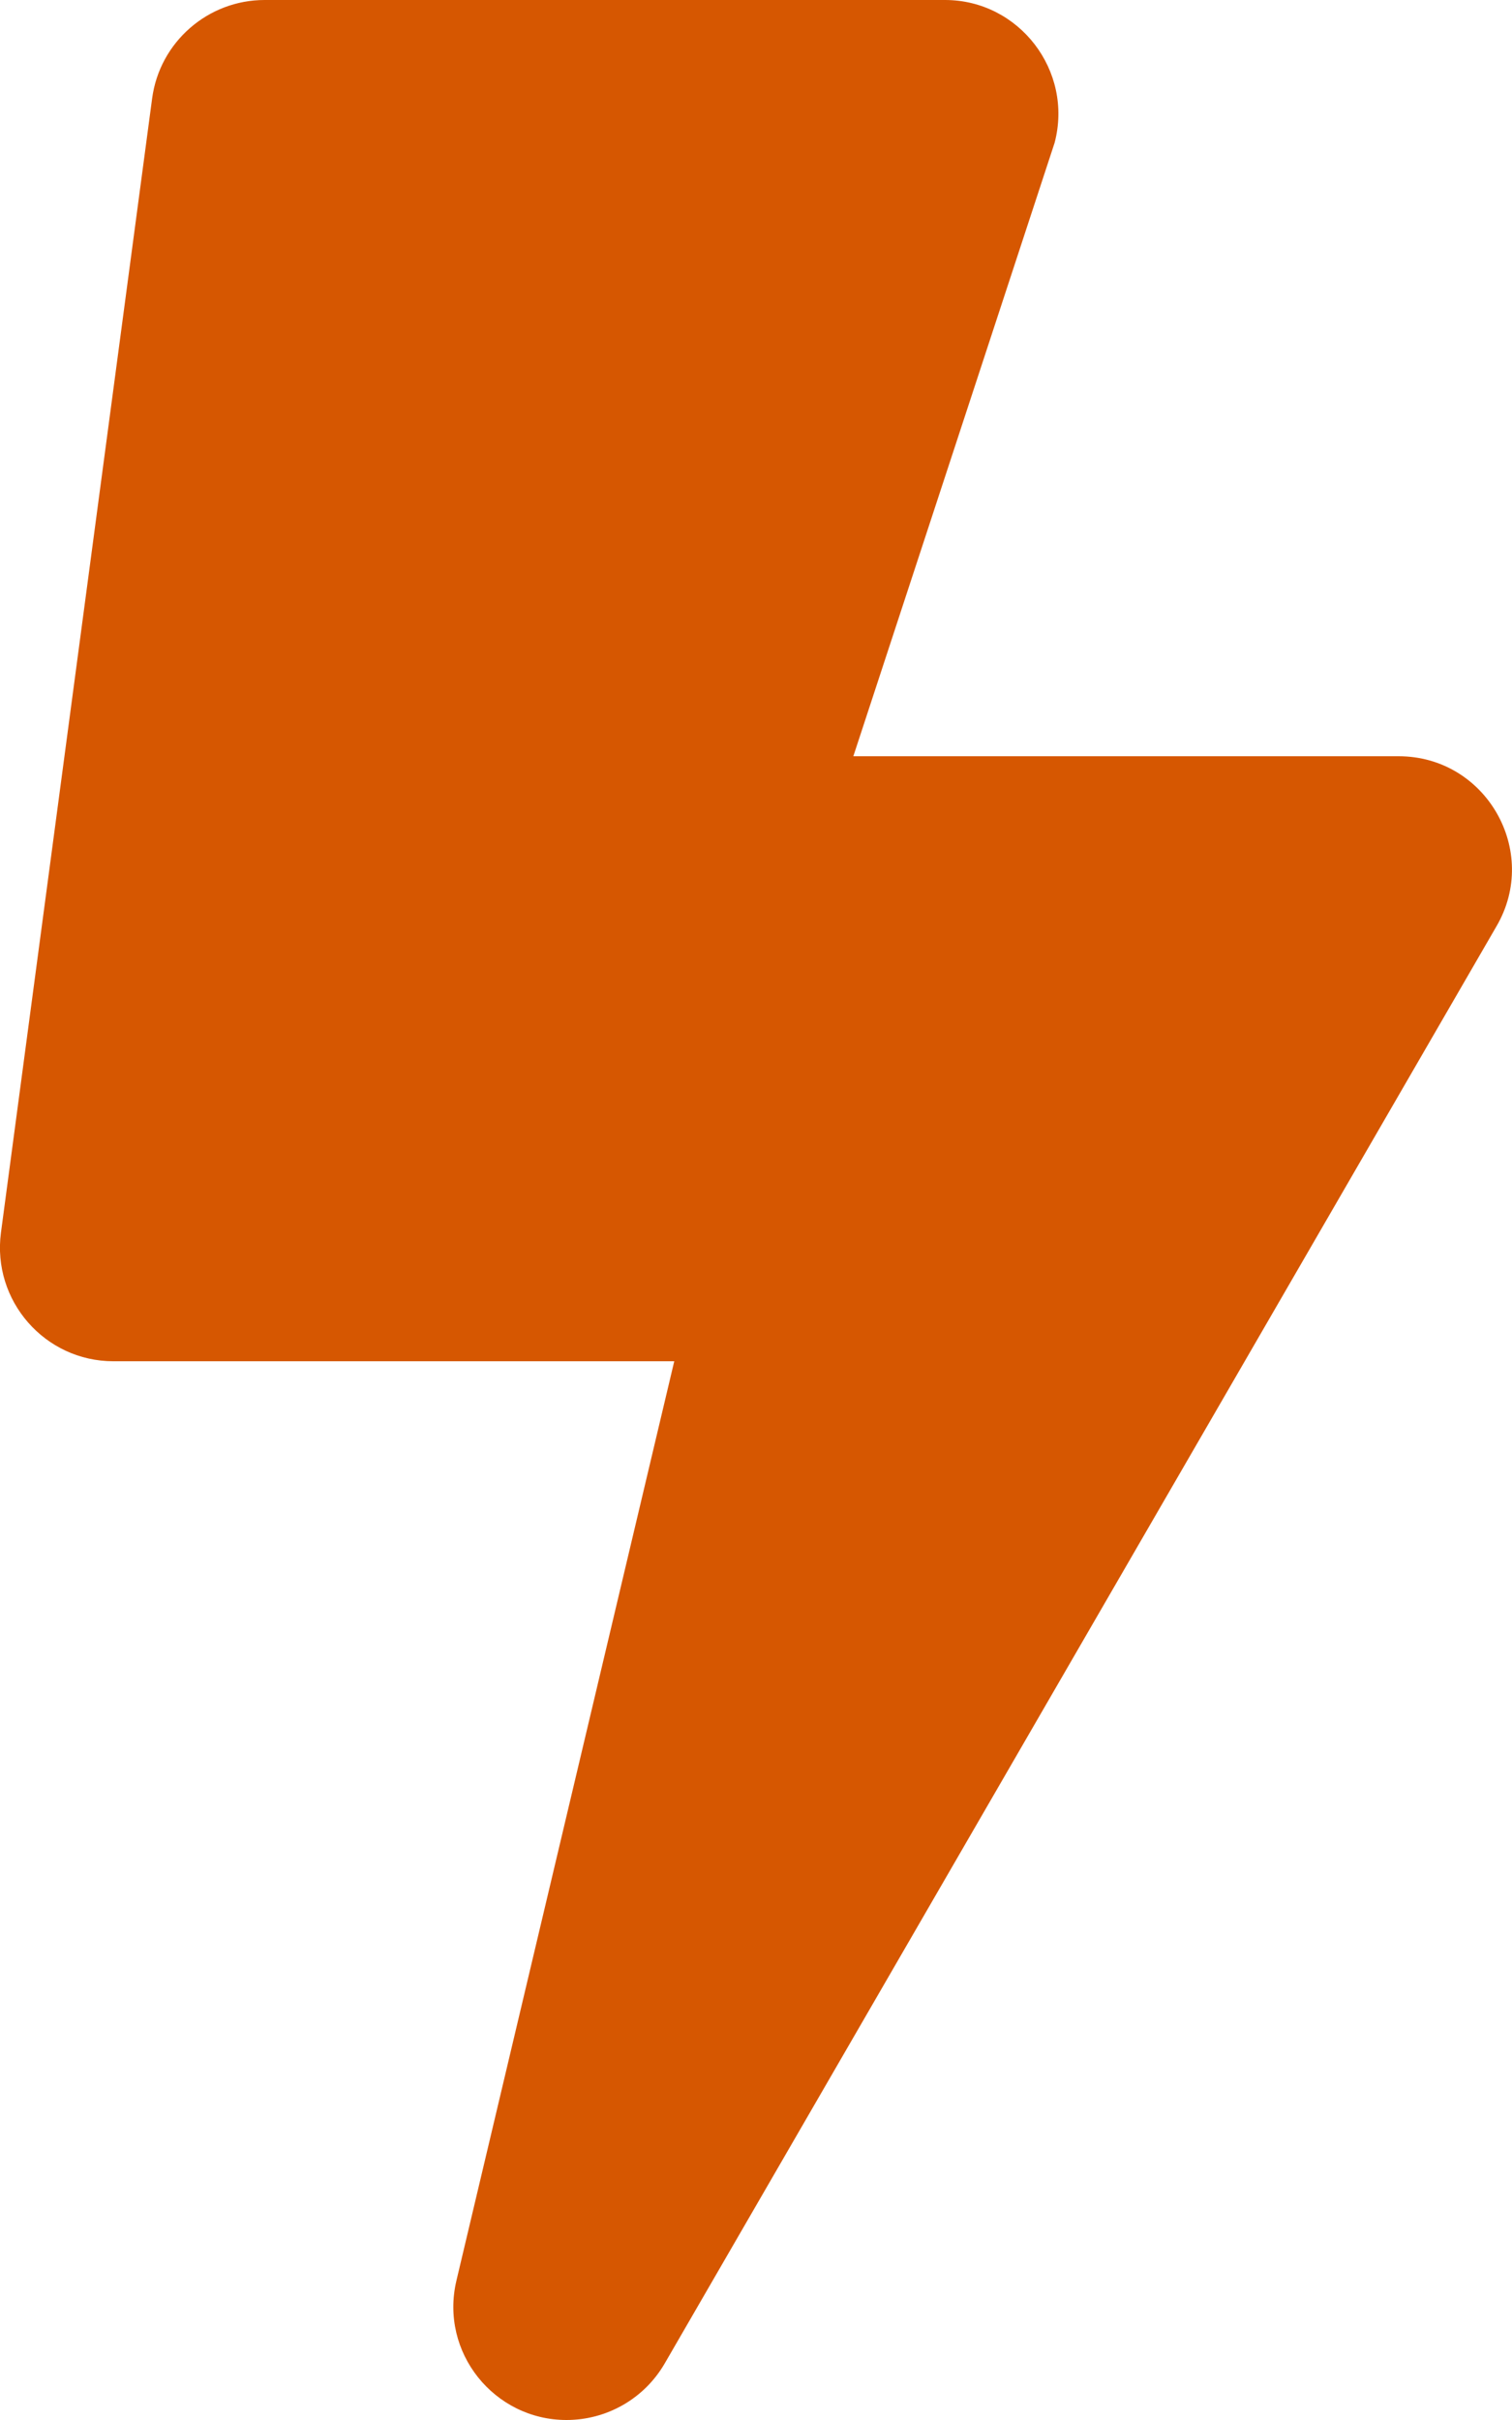
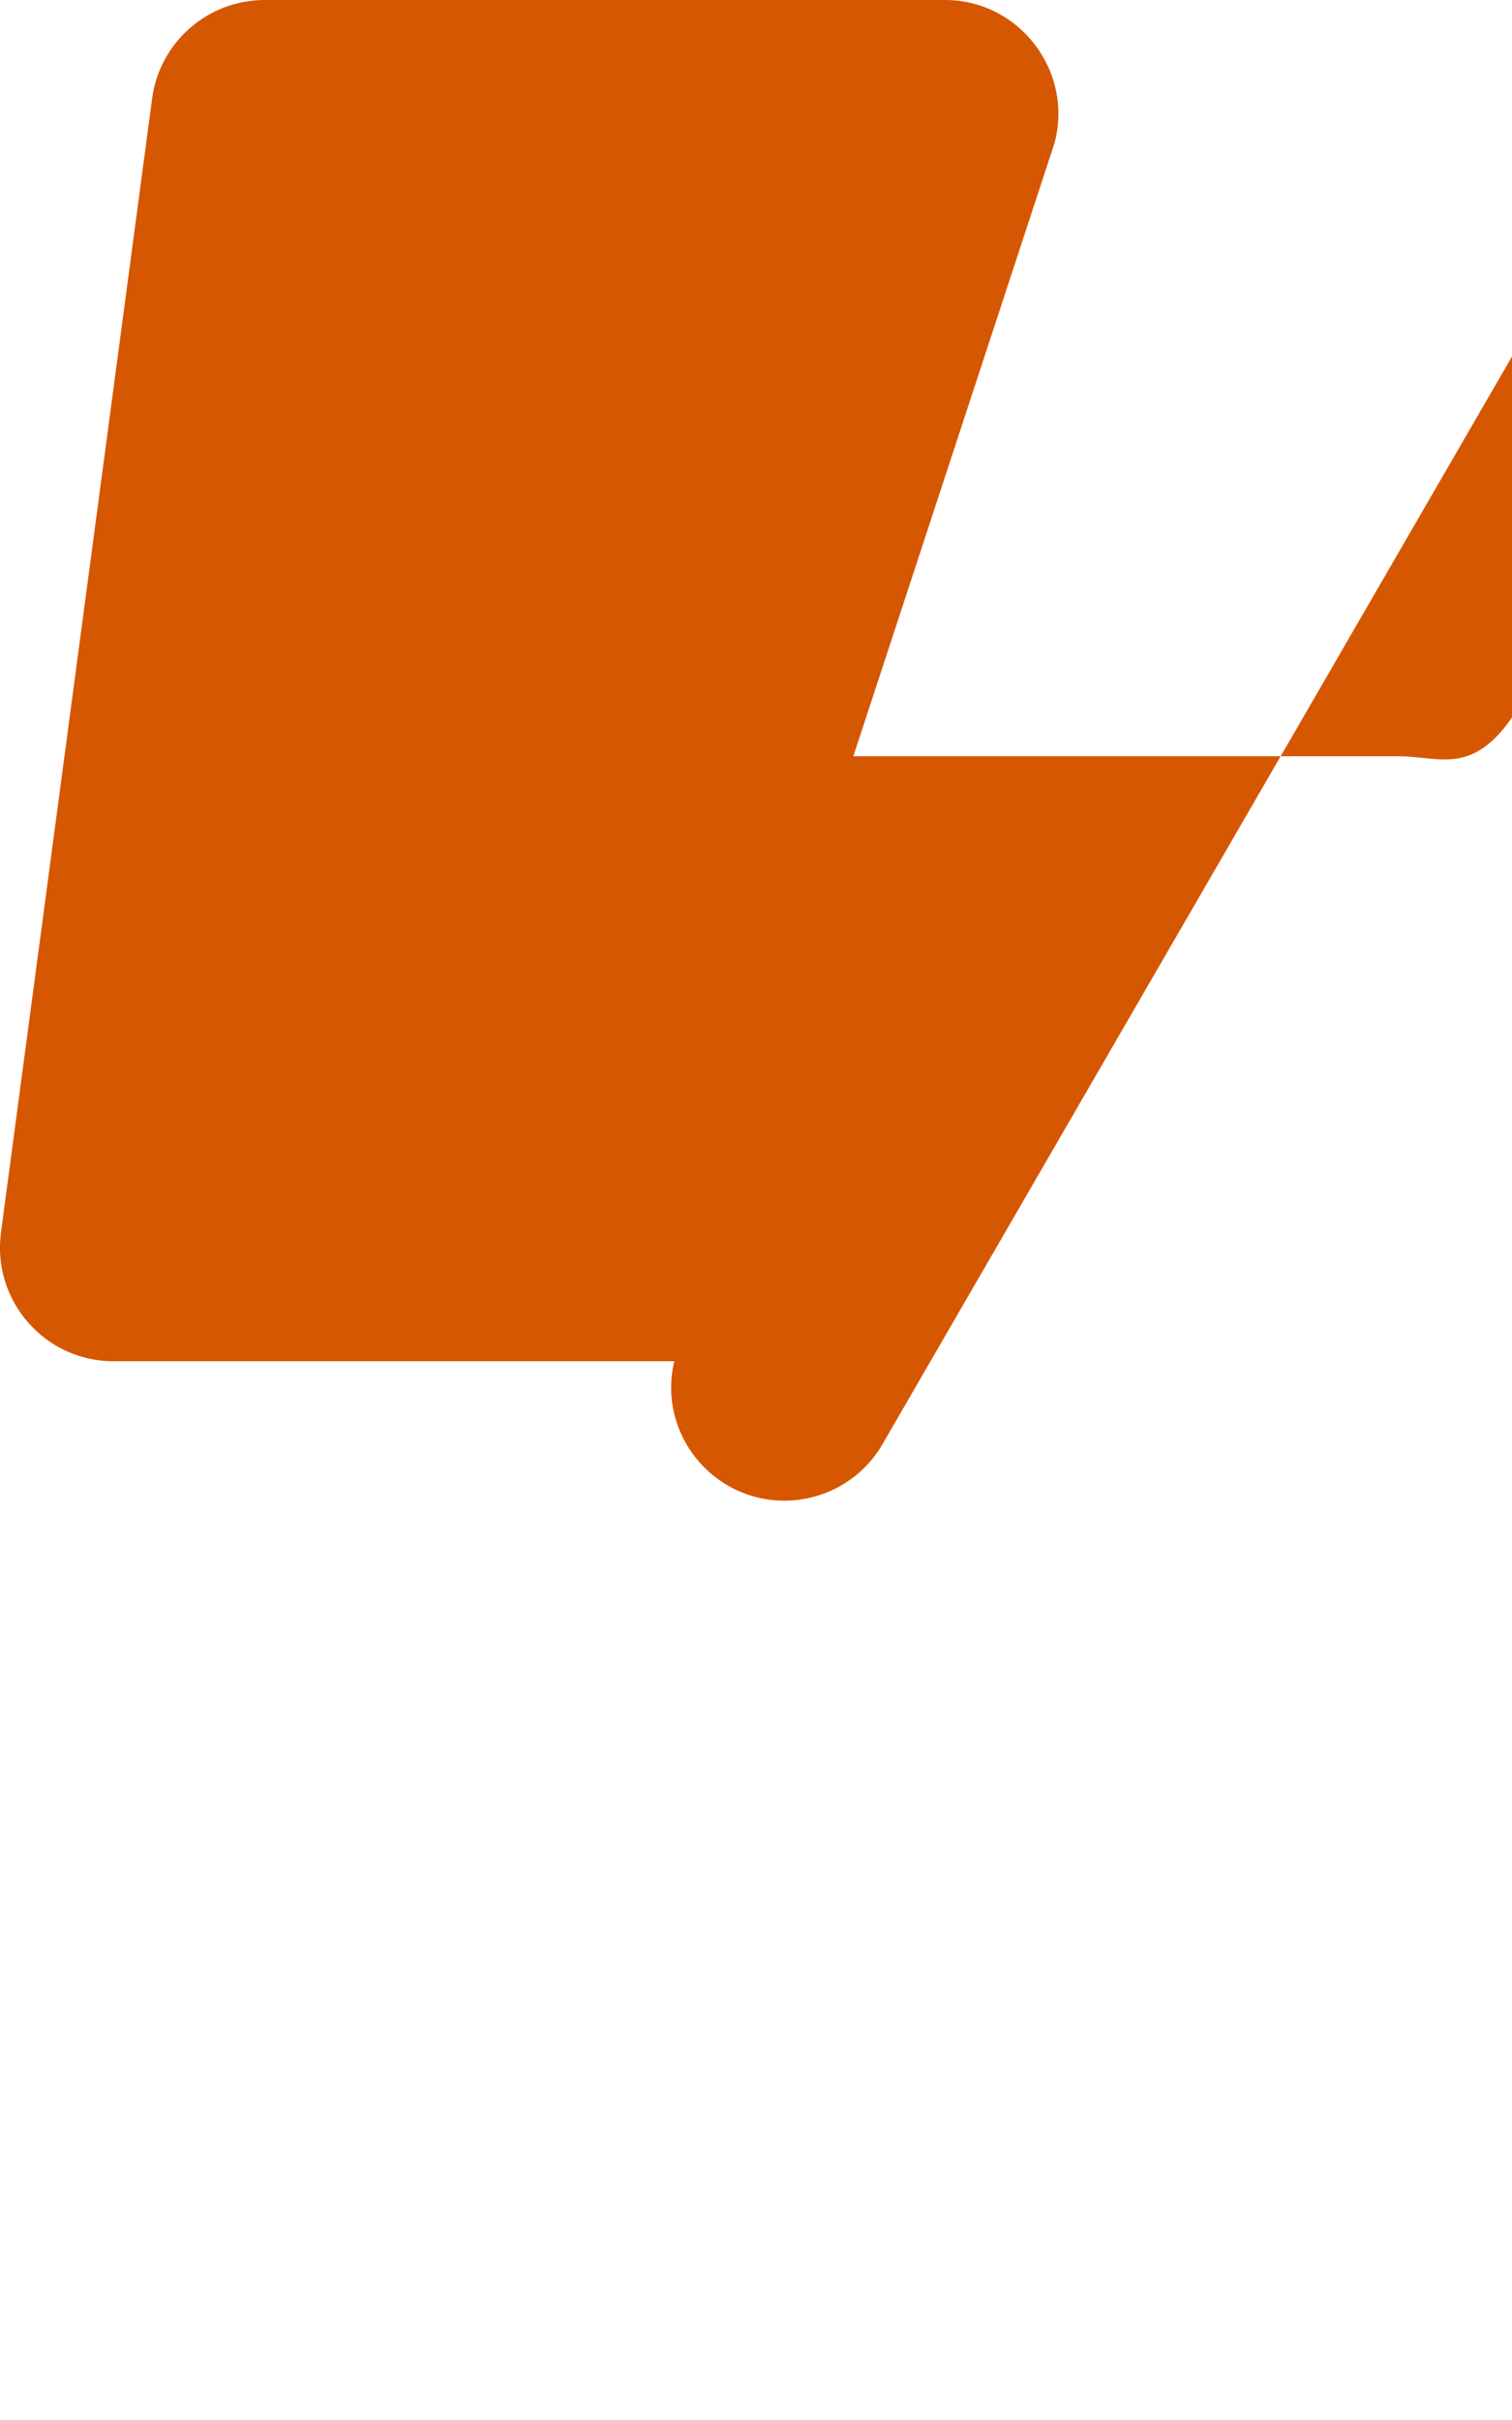
<svg xmlns="http://www.w3.org/2000/svg" id="Layer_1" x="0px" y="0px" viewBox="0 0 320 512" style="enable-background:new 0 0 320 512;" xml:space="preserve">
  <style type="text/css"> .st0{fill:#D65701;} </style>
-   <path class="st0" d="M296,160H180.6l42.6-129.8C227.2,15,215.7,0,200,0H56C44,0,33.8,8.9,32.2,20.8l-32,240 C-1.7,275.2,9.5,288,24,288h118.7L96.6,482.5c-3.6,15.2,8,29.5,23.3,29.5c8.4,0,16.4-4.4,20.8-12l176-304 C326,180.1,314.5,160,296,160z" />
+   <path class="st0" d="M296,160H180.6l42.6-129.8C227.2,15,215.7,0,200,0H56C44,0,33.8,8.9,32.2,20.8l-32,240 C-1.7,275.2,9.5,288,24,288h118.7c-3.6,15.2,8,29.5,23.3,29.5c8.4,0,16.4-4.4,20.8-12l176-304 C326,180.1,314.5,160,296,160z" />
</svg>